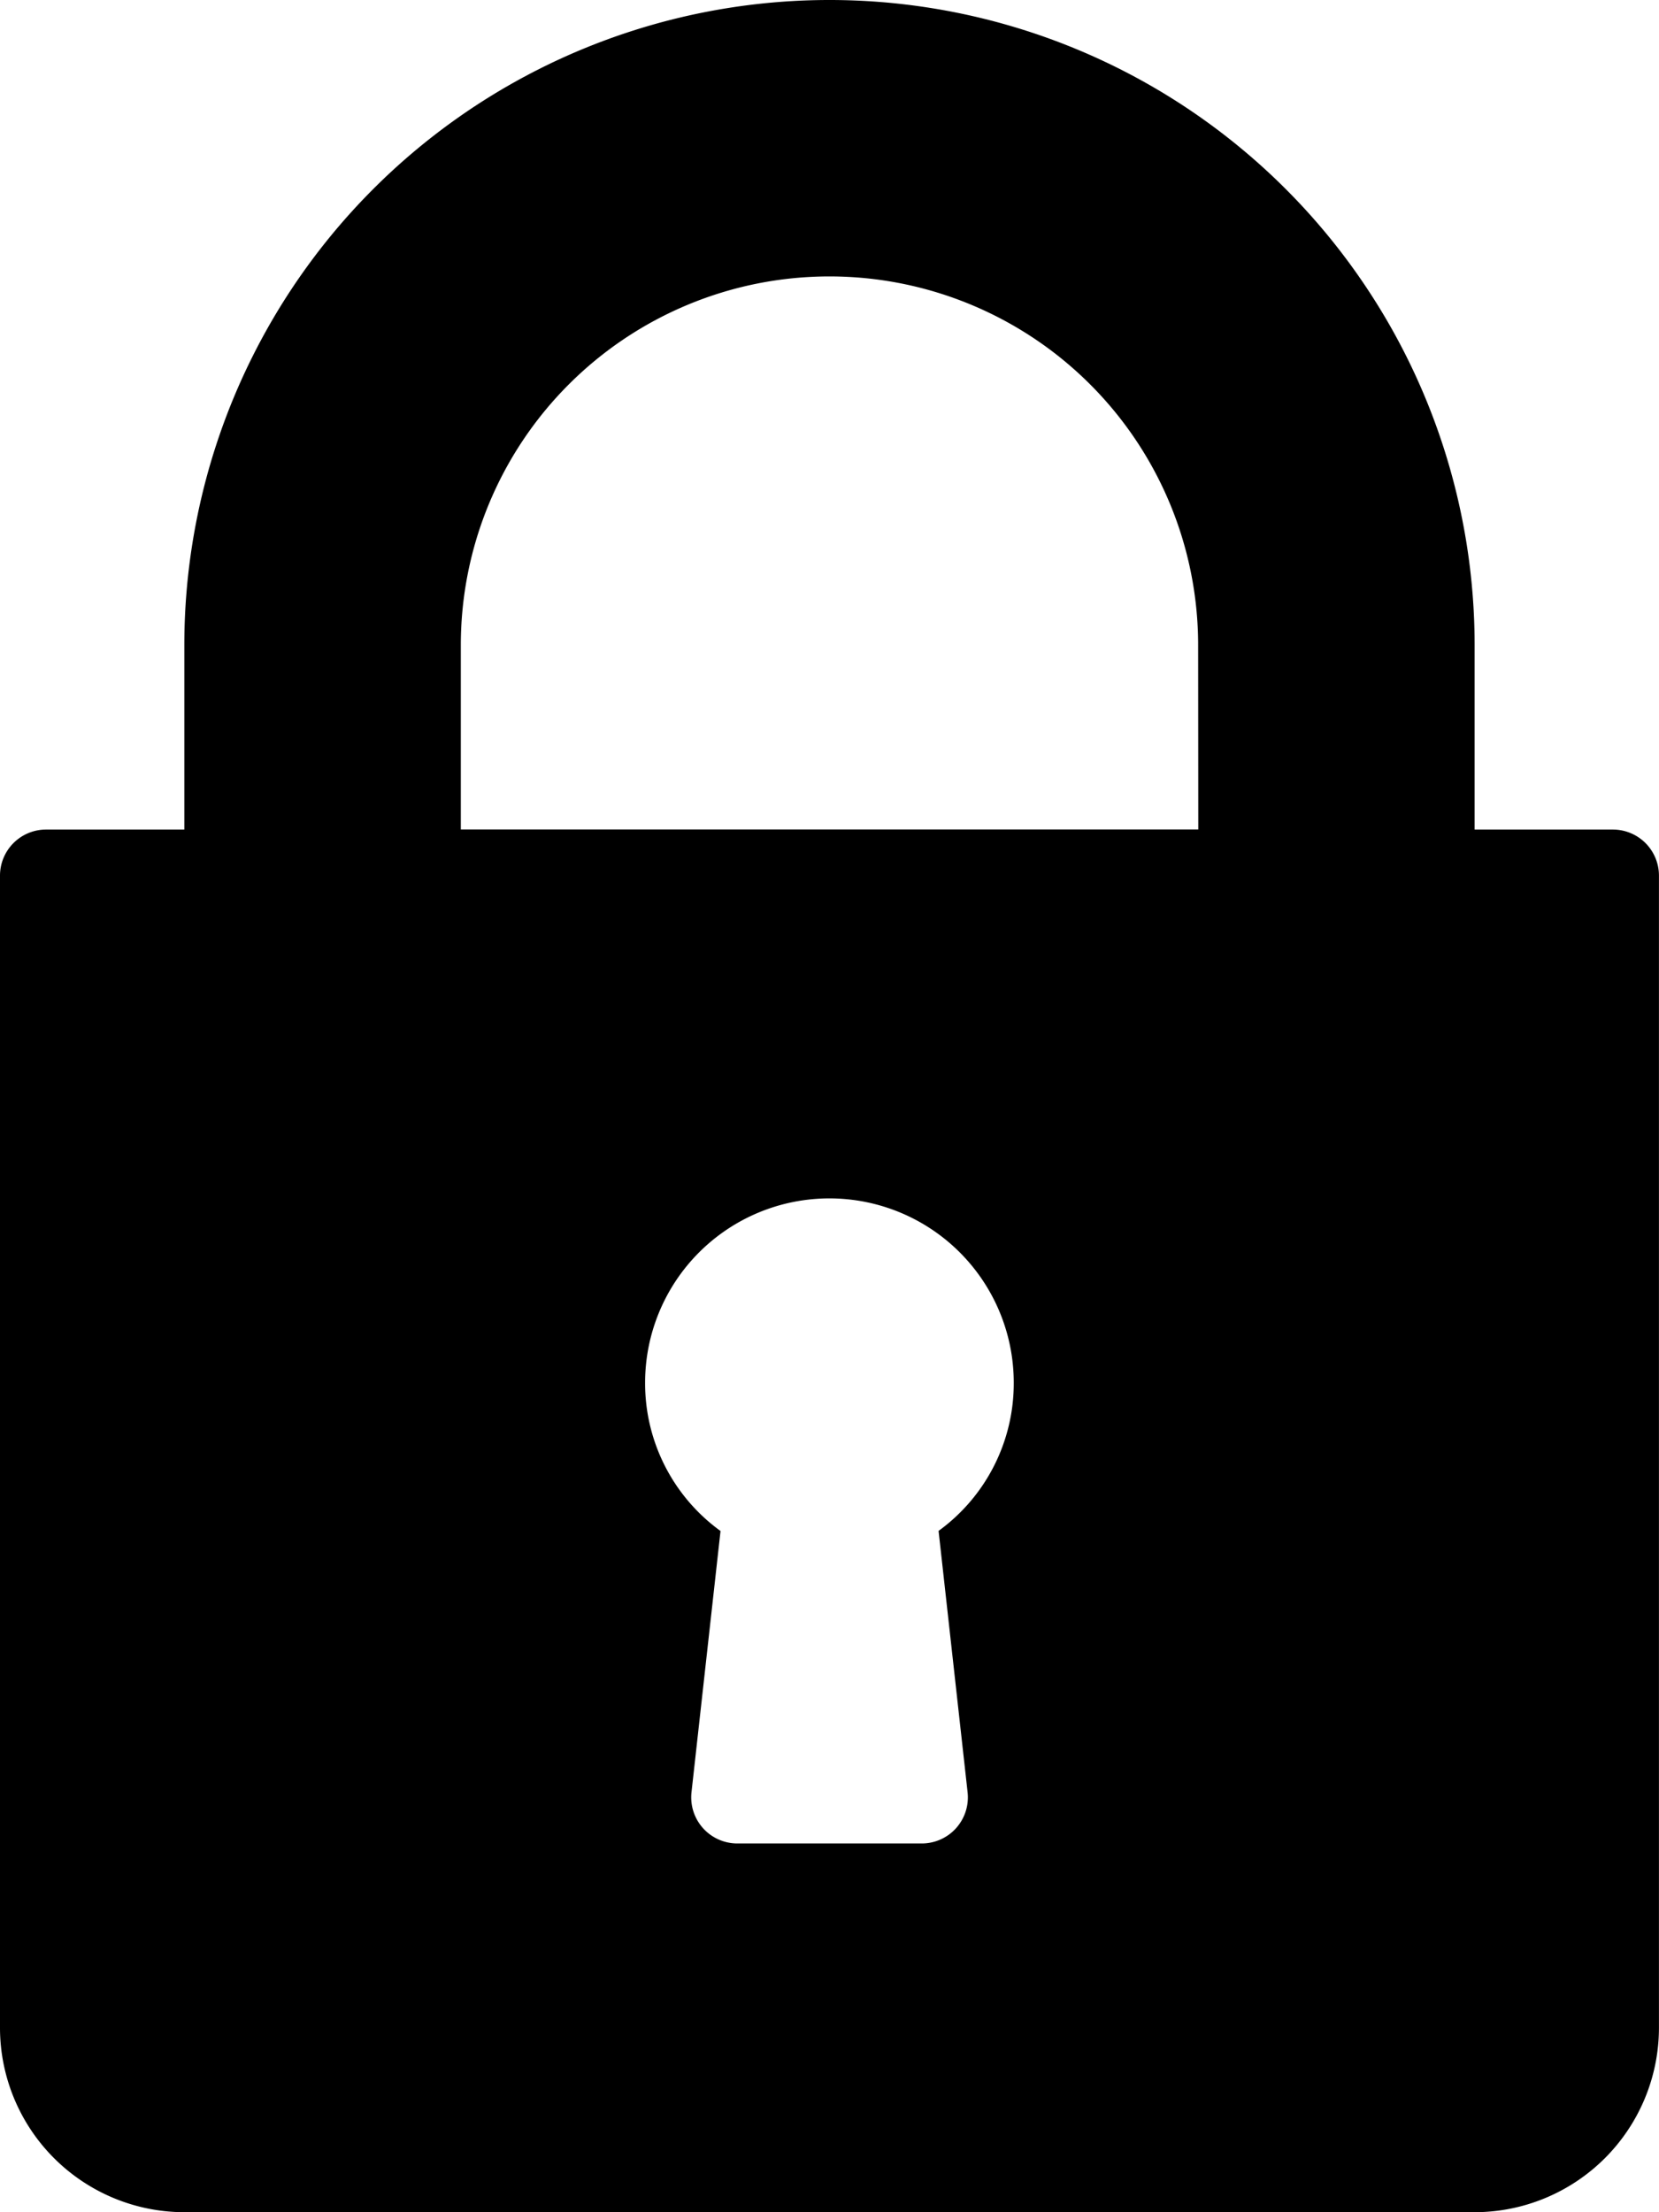
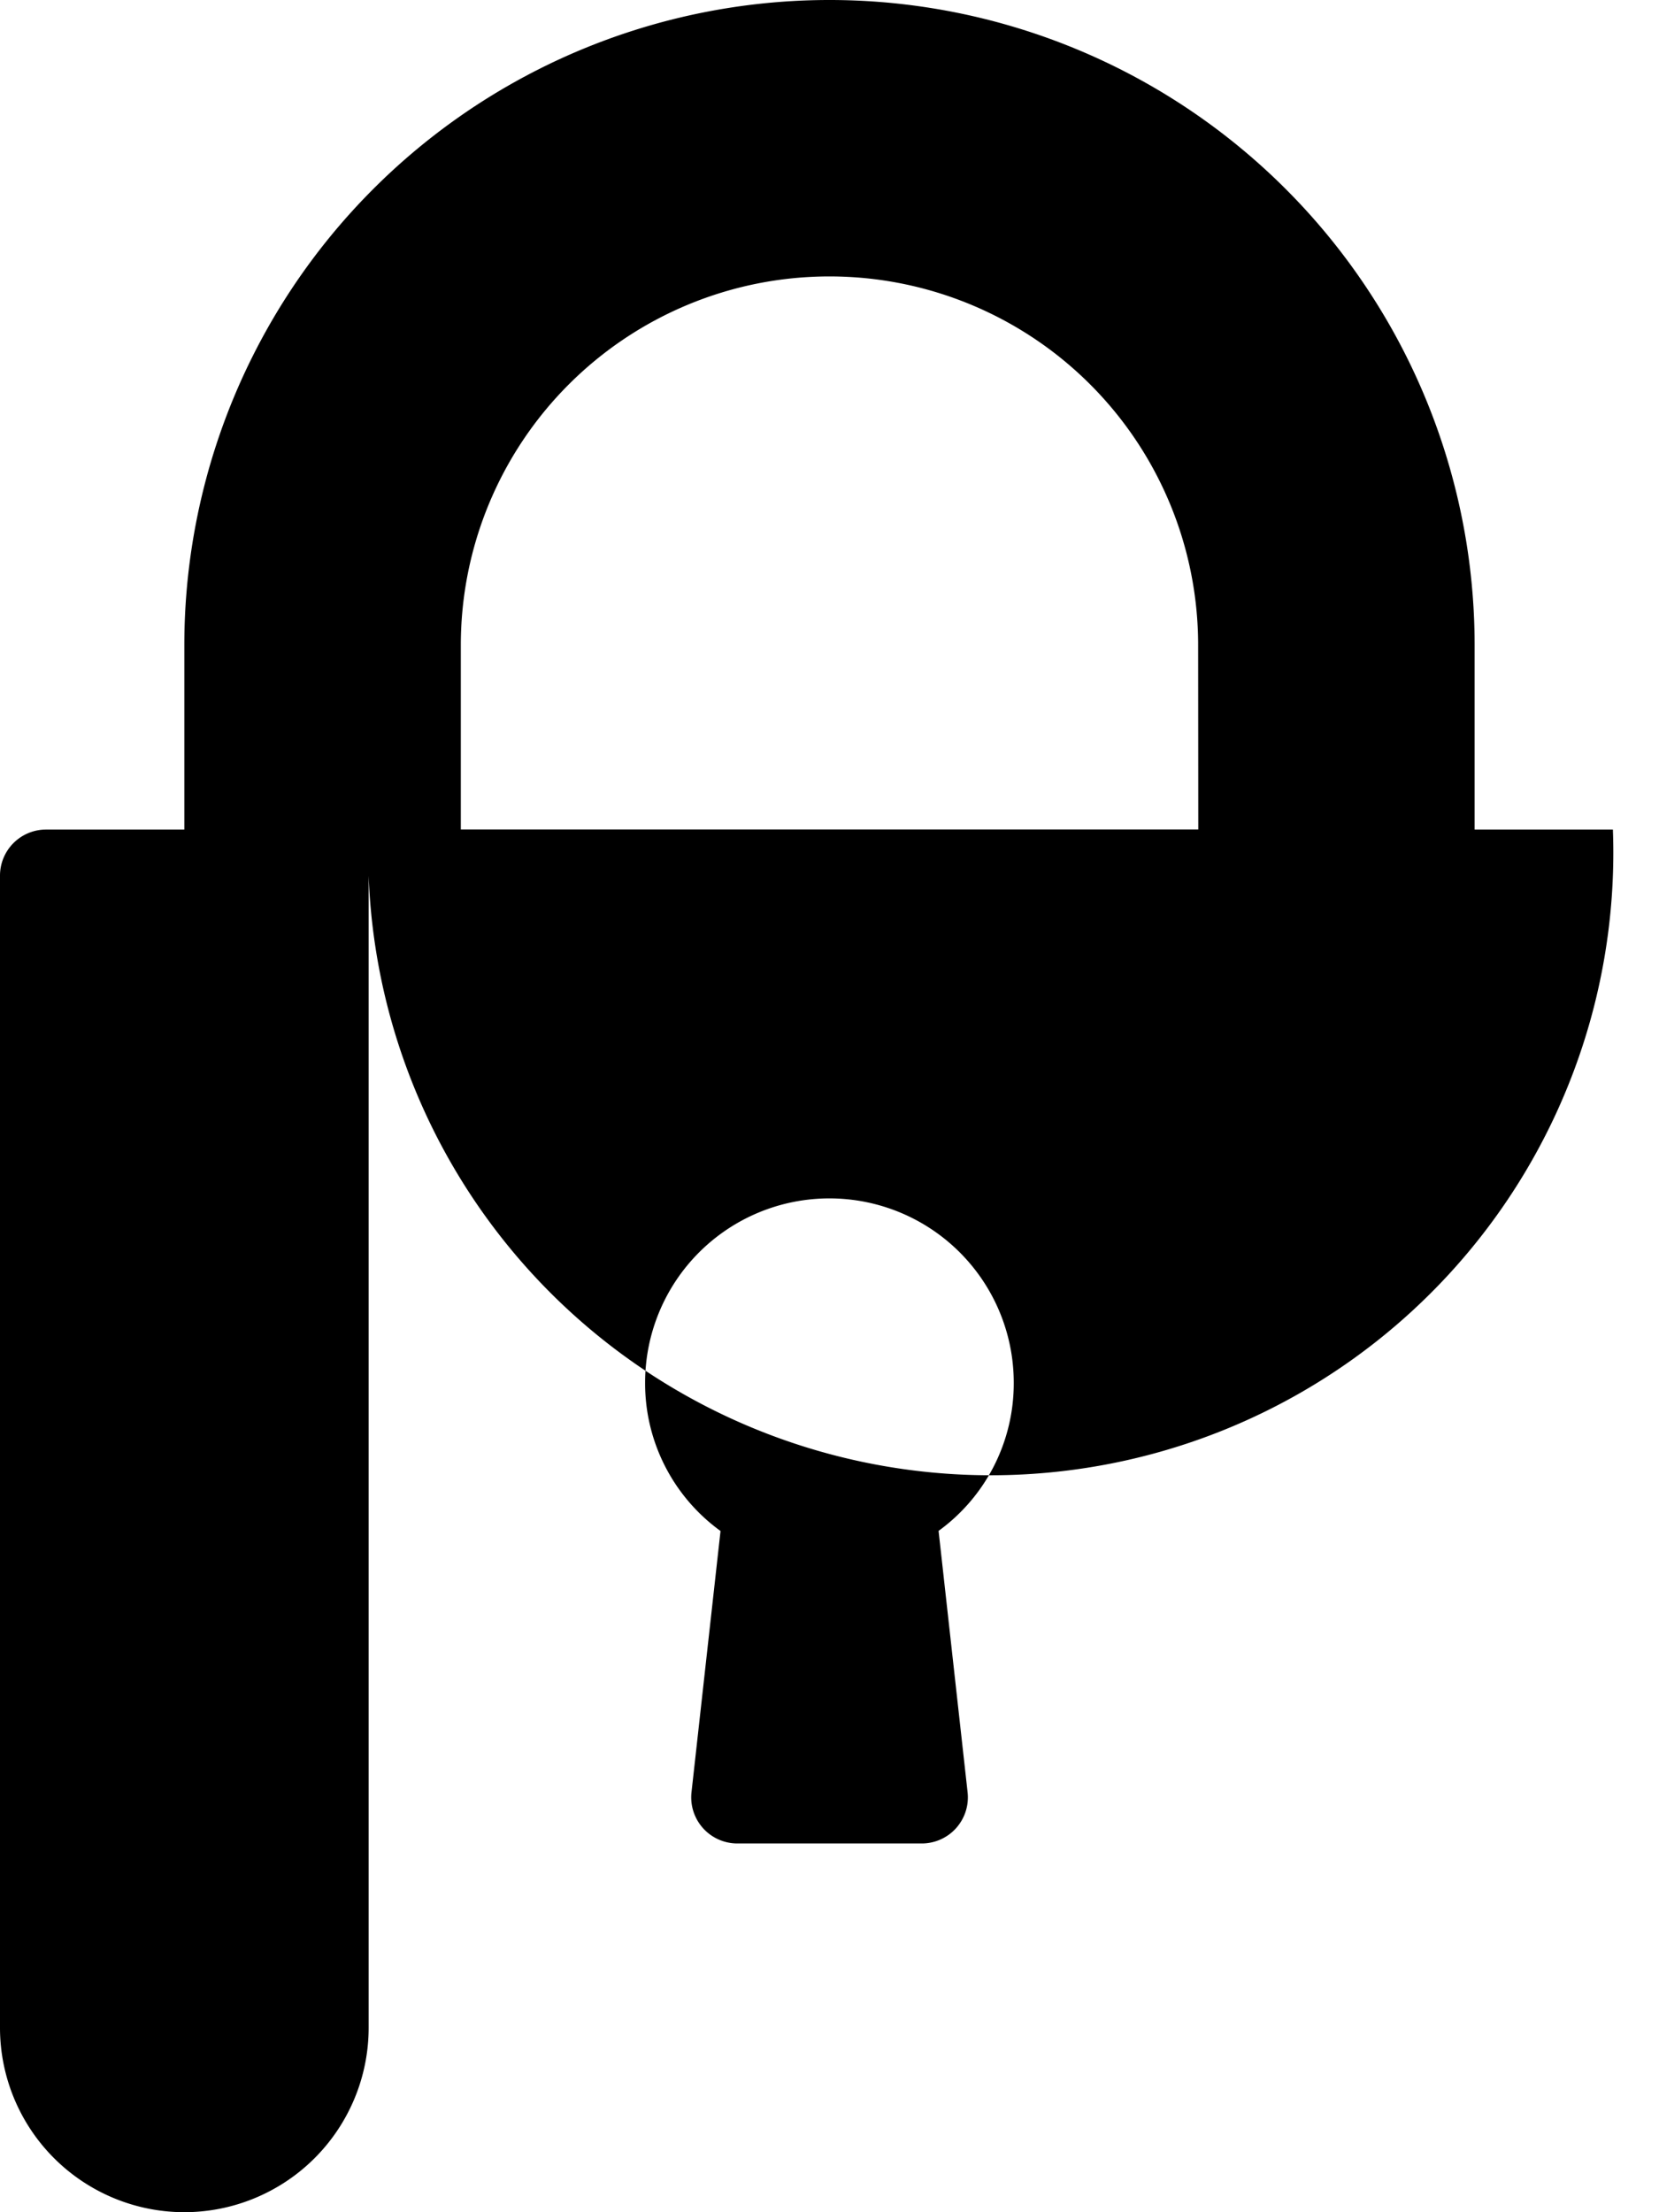
<svg xmlns="http://www.w3.org/2000/svg" width="34.291" height="45.721" viewBox="0 0 34.291 45.721">
  <g id="Group_149" data-name="Group 149" transform="translate(-64)">
    <g id="Group_148" data-name="Group 148" transform="translate(64)">
-       <path id="Path_27" data-name="Path 27" d="M97.338,17.145H94.48v-3.81a13.335,13.335,0,1,0-26.67,0v3.81H64.953A.952.952,0,0,0,64,18.1V41.911a3.814,3.814,0,0,0,3.81,3.81h26.67a3.814,3.814,0,0,0,3.81-3.81V18.1A.952.952,0,0,0,97.338,17.145ZM84,37.043A.953.953,0,0,1,83.05,38.1H79.24a.953.953,0,0,1-.947-1.058l.6-5.4a3.768,3.768,0,0,1-1.559-3.064,3.81,3.81,0,1,1,7.62,0A3.768,3.768,0,0,1,83.4,31.64Zm4.768-19.9H73.525v-3.81a7.62,7.62,0,1,1,15.24,0Z" transform="translate(-64)" />
+       <path id="Path_27" data-name="Path 27" d="M97.338,17.145H94.48v-3.81a13.335,13.335,0,1,0-26.67,0v3.81H64.953A.952.952,0,0,0,64,18.1V41.911a3.814,3.814,0,0,0,3.81,3.81a3.814,3.814,0,0,0,3.81-3.81V18.1A.952.952,0,0,0,97.338,17.145ZM84,37.043A.953.953,0,0,1,83.05,38.1H79.24a.953.953,0,0,1-.947-1.058l.6-5.4a3.768,3.768,0,0,1-1.559-3.064,3.81,3.81,0,1,1,7.62,0A3.768,3.768,0,0,1,83.4,31.64Zm4.768-19.9H73.525v-3.81a7.62,7.62,0,1,1,15.24,0Z" transform="translate(-64)" />
    </g>
  </g>
</svg>